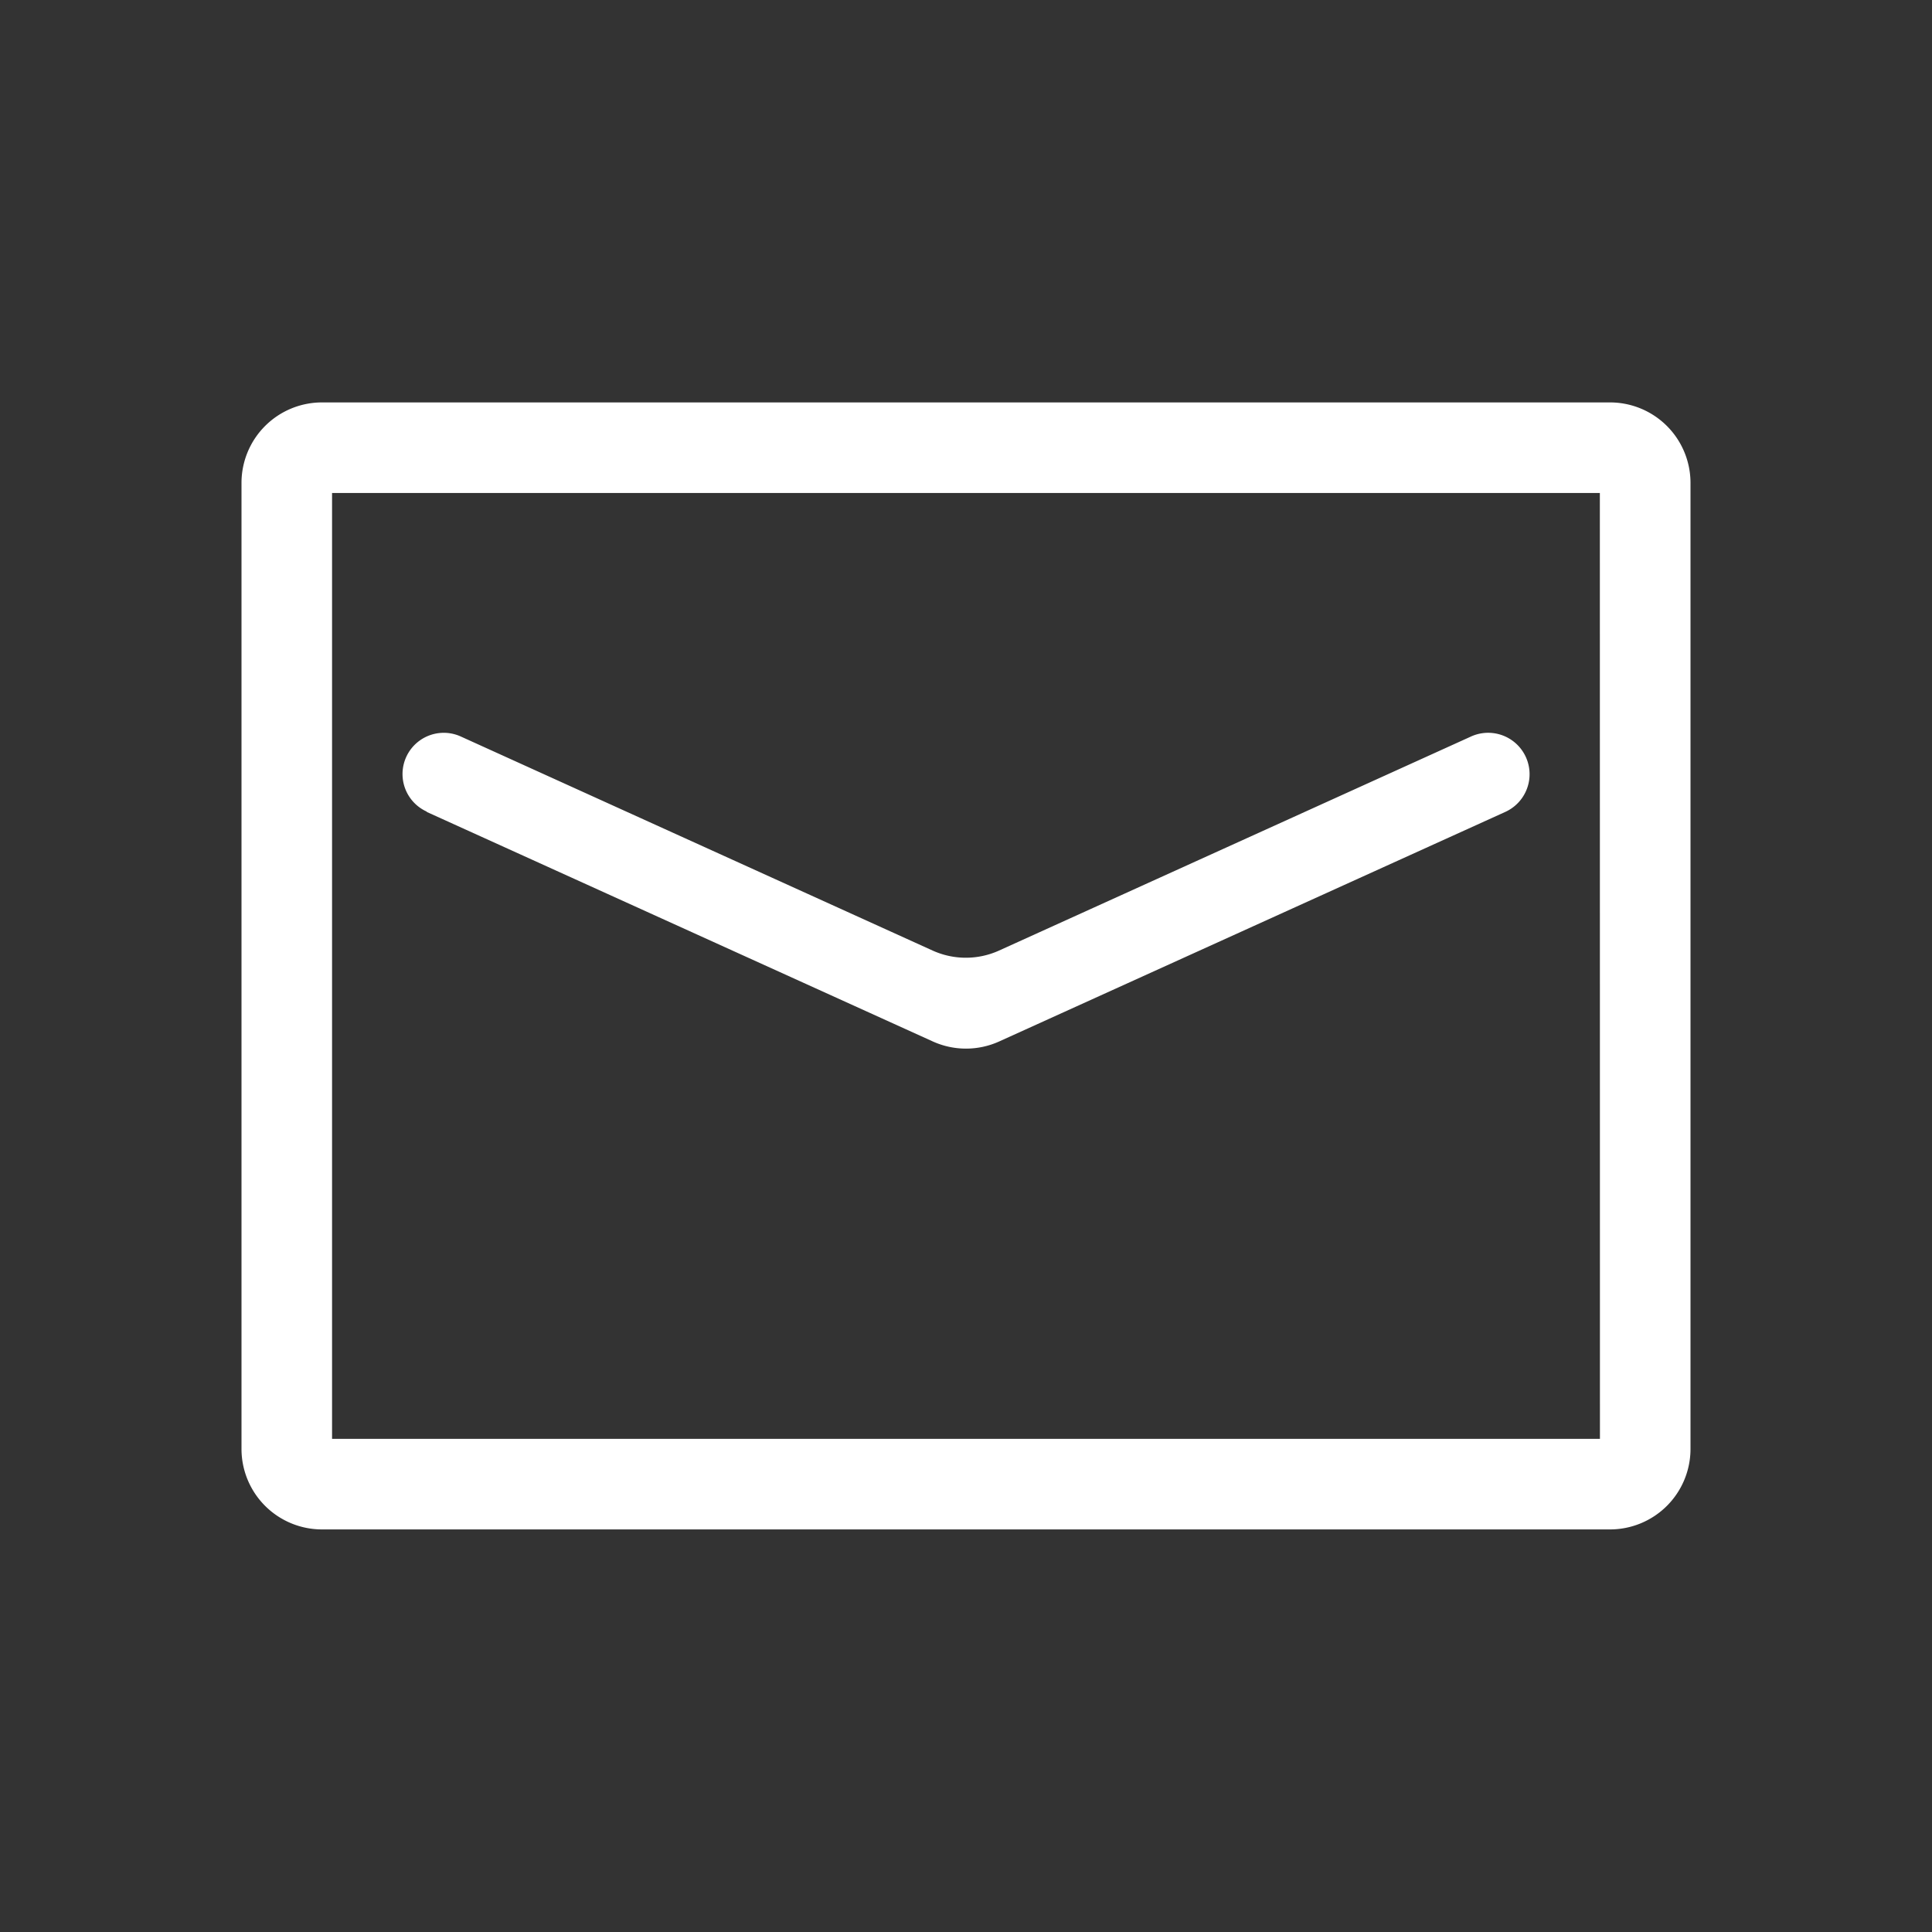
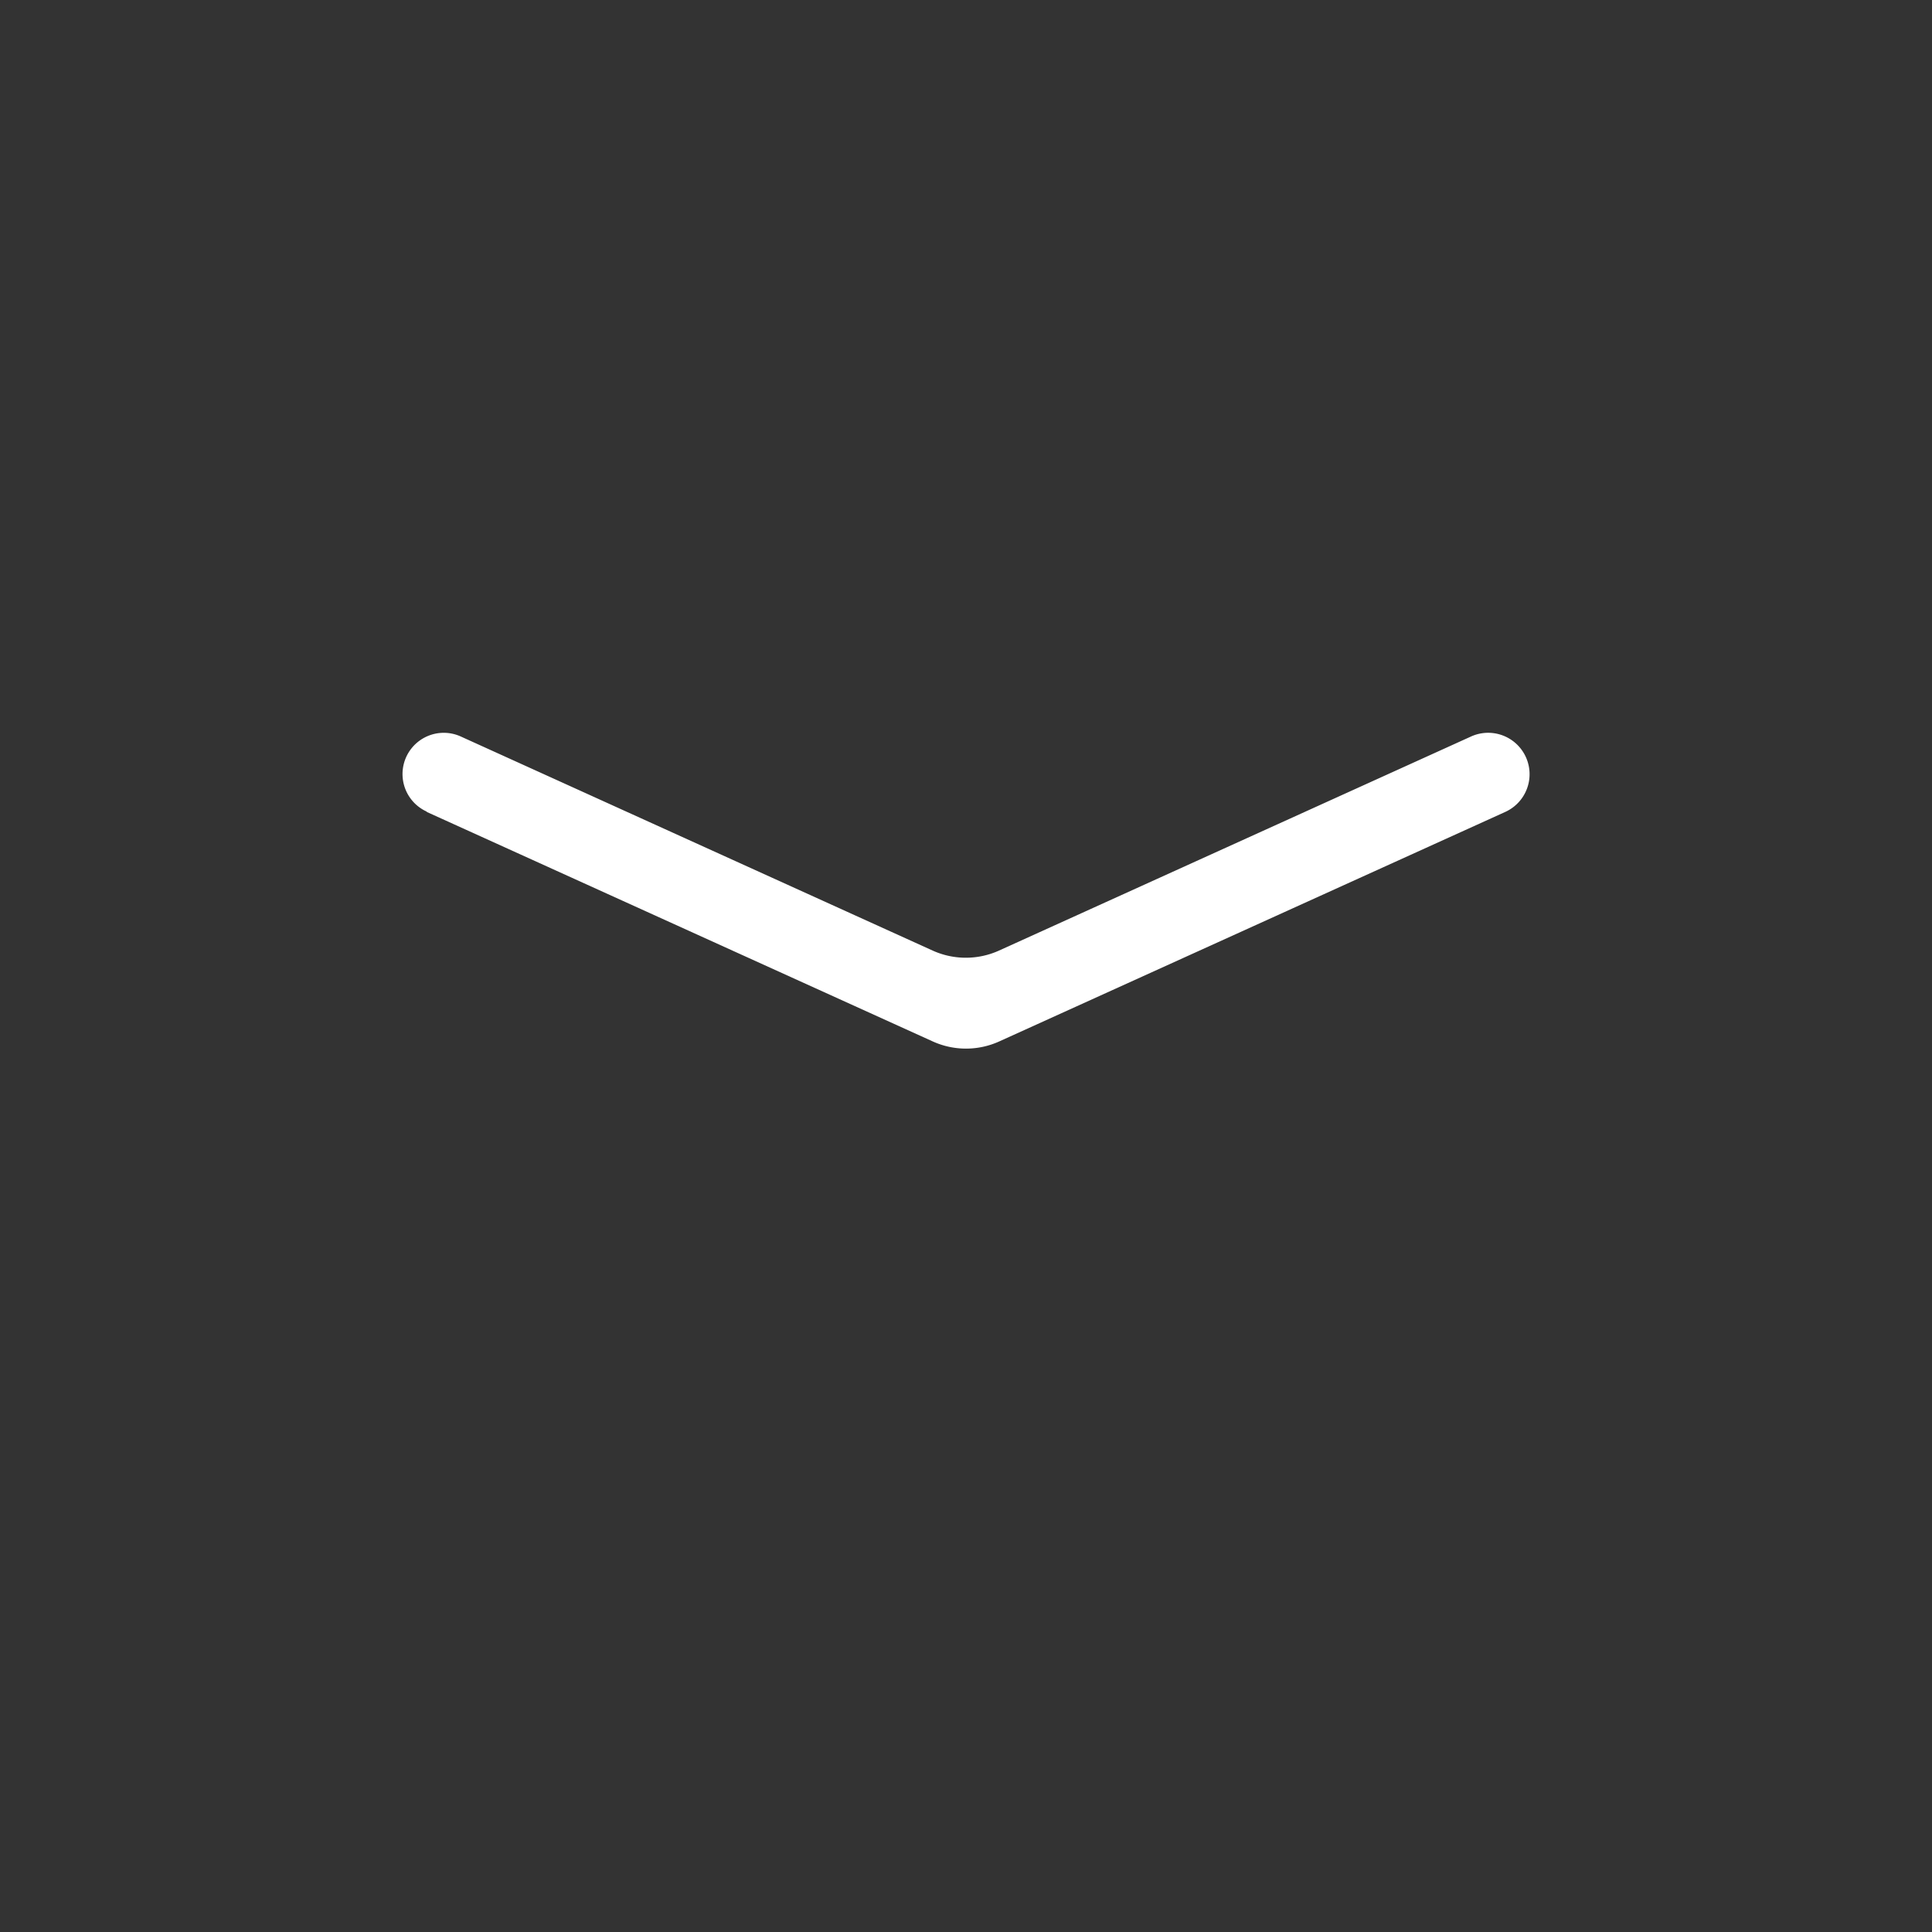
<svg xmlns="http://www.w3.org/2000/svg" width="24" height="24" viewBox="0 0 24 24">
  <rect x="0" y="0" width="24" height="24" fill="#333333" stroke="none" />
  <defs>
    <clipPath id="clip-path">
      <rect id="長方形_10749" data-name="長方形 10749" width="24" height="24" transform="translate(427 4438)" fill="#9f9f9f" />
    </clipPath>
  </defs>
  <g id="マスクグループ_45601" data-name="マスクグループ 45601" transform="translate(-427 -4438)" clip-path="url(#clip-path)">
    <g id="footer_contact" transform="translate(22065 12215)">
      <g id="グループ_1325" data-name="グループ 1325" transform="translate(-25740 -12452)">
        <g id="グループ_925" data-name="グループ 925" transform="translate(3201.774 4125.149)">
          <path id="パス_434" data-name="パス 434" d="M905.527,559.937l6.286,2.851a1,1,0,0,0,.826,0l6.286-2.851A.514.514,0,1,0,918.5,559l-5.863,2.659a1,1,0,0,1-.826,0L905.95,559a.512.512,0,1,0-.423.933Z" fill="#fff" />
-           <path id="パス_435" data-name="パス 435" d="M920.226,554.85h-16a1,1,0,0,0-1,1v12a1,1,0,0,0,1,1h16a1,1,0,0,0,1-1v-12A1,1,0,0,0,920.226,554.85Zm-.125,12.875h-15.75v-11.75H920.1Z" fill="#fff" />
        </g>
      </g>
      <rect id="長方形_3371" data-name="長方形 3371" width="24" height="24" transform="translate(-21638 -7777)" fill="none" />
    </g>
  </g>
</svg>